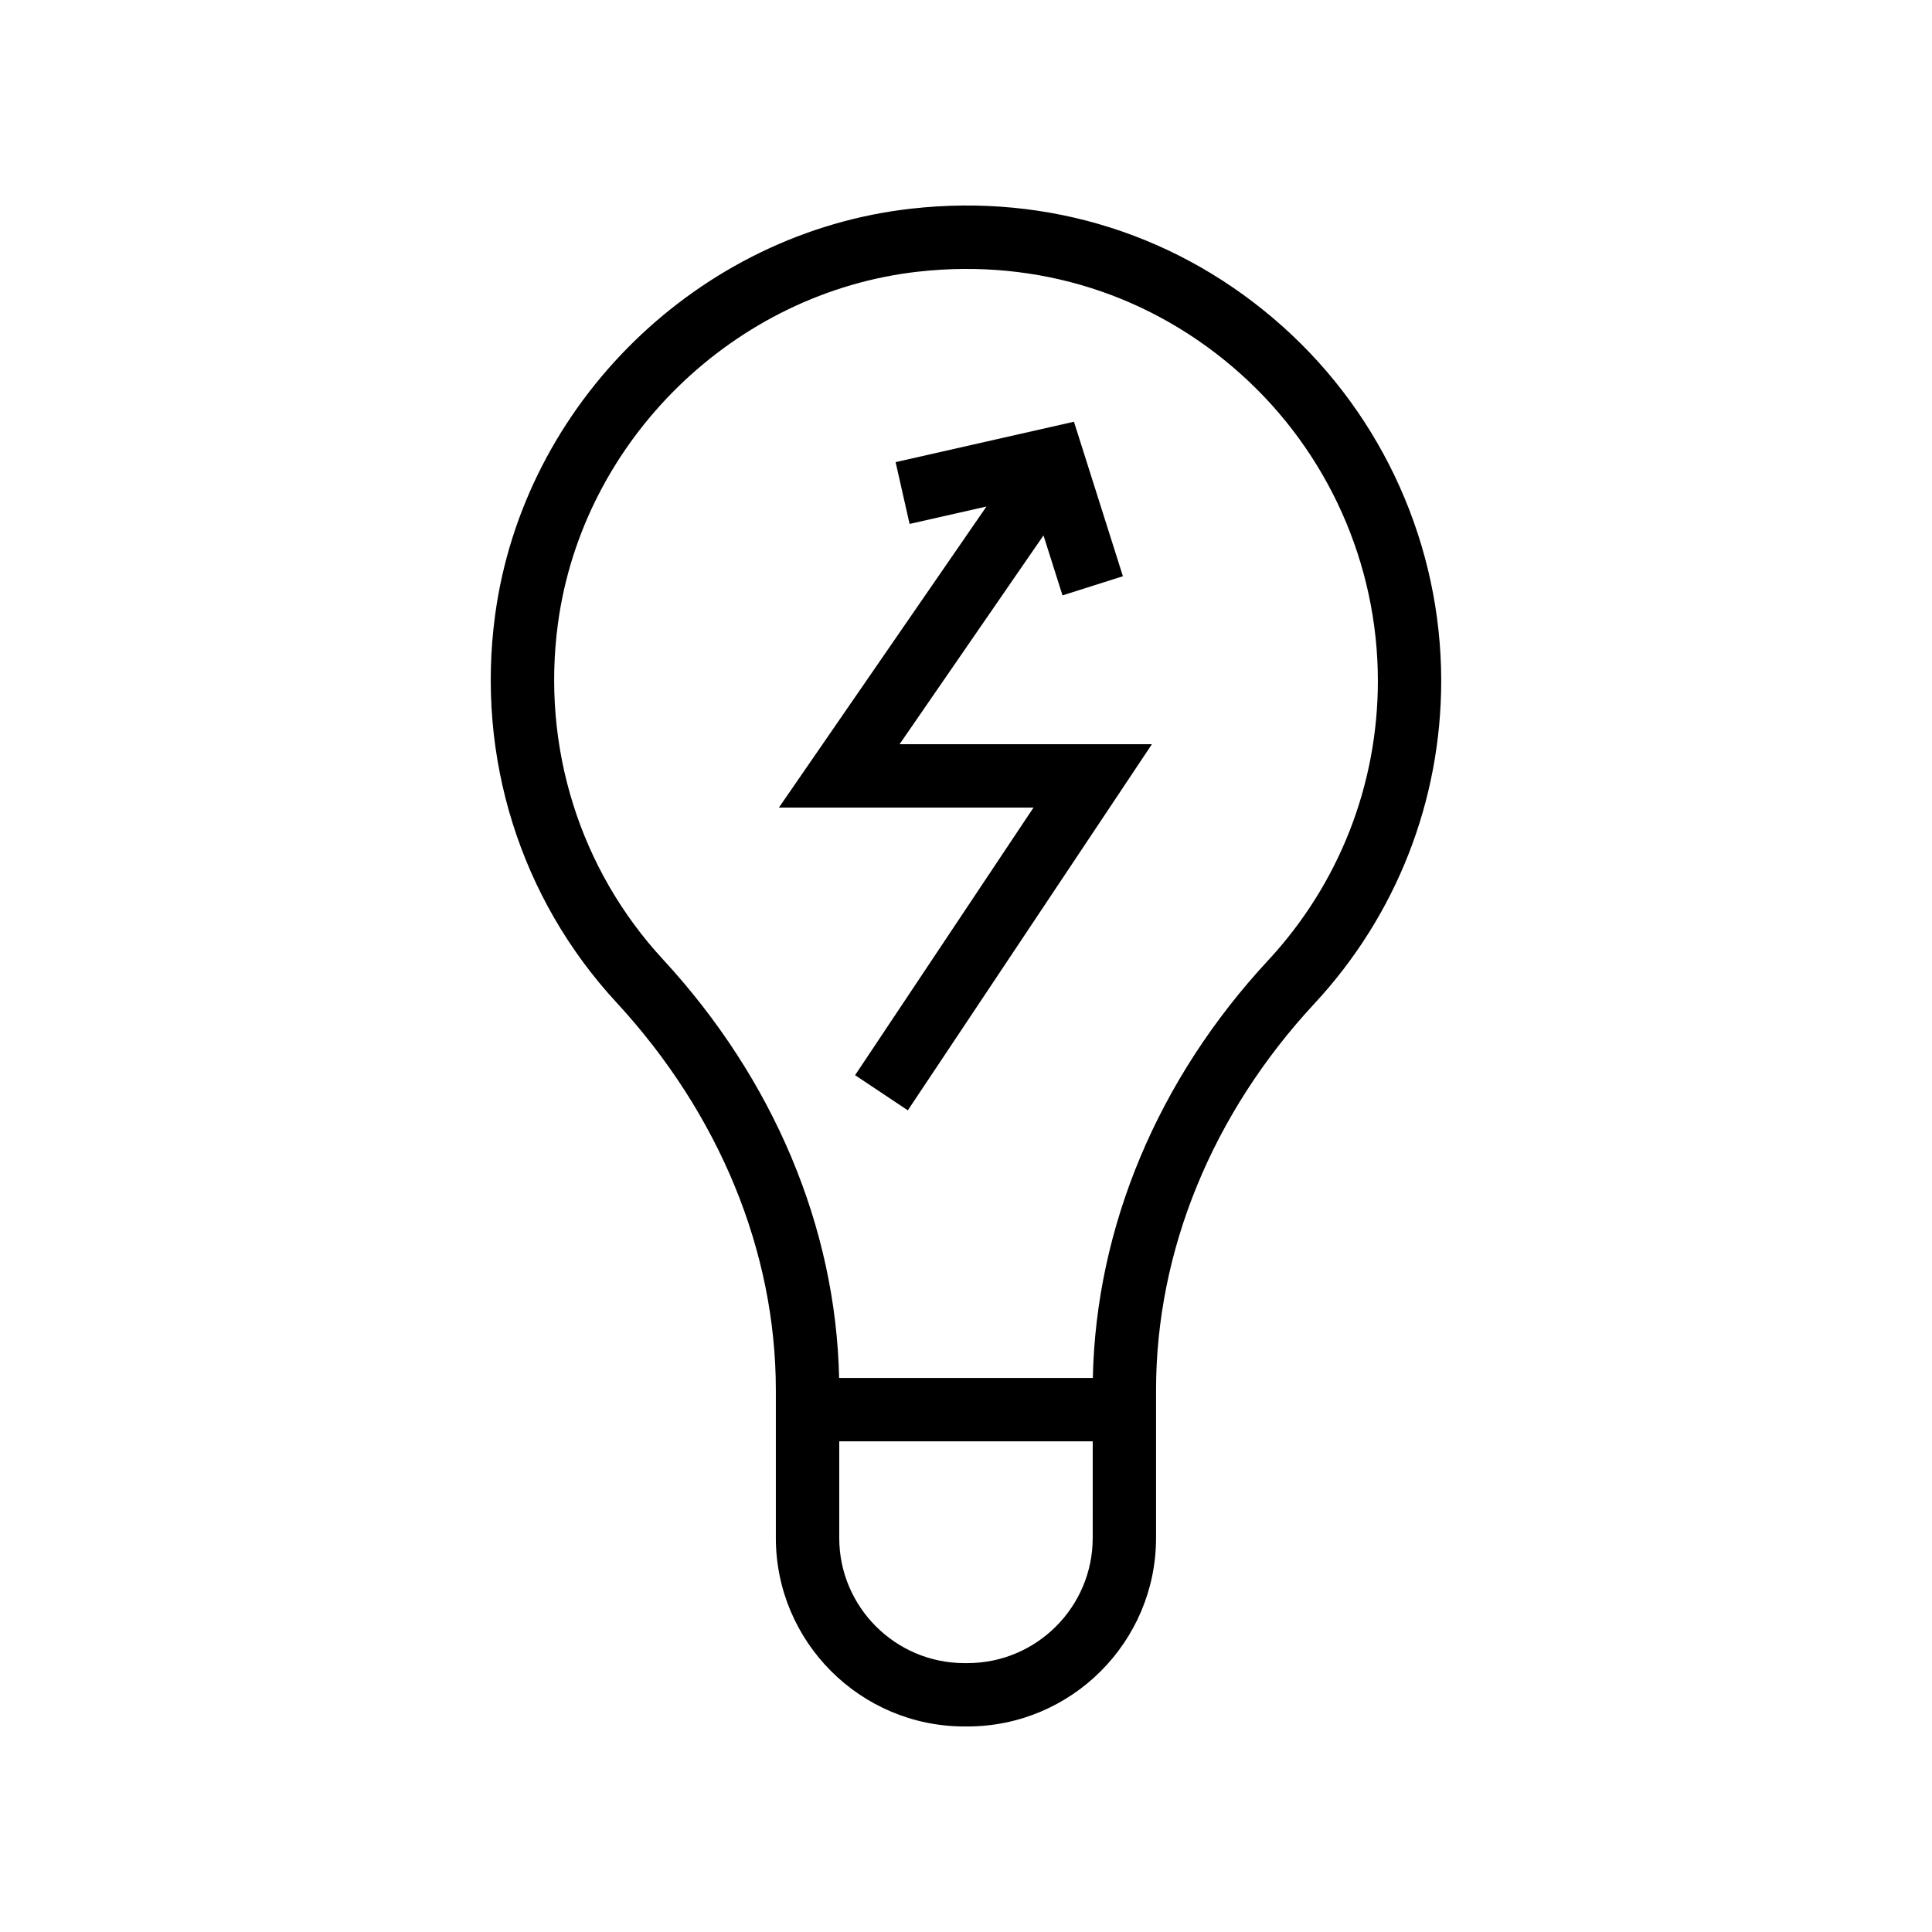
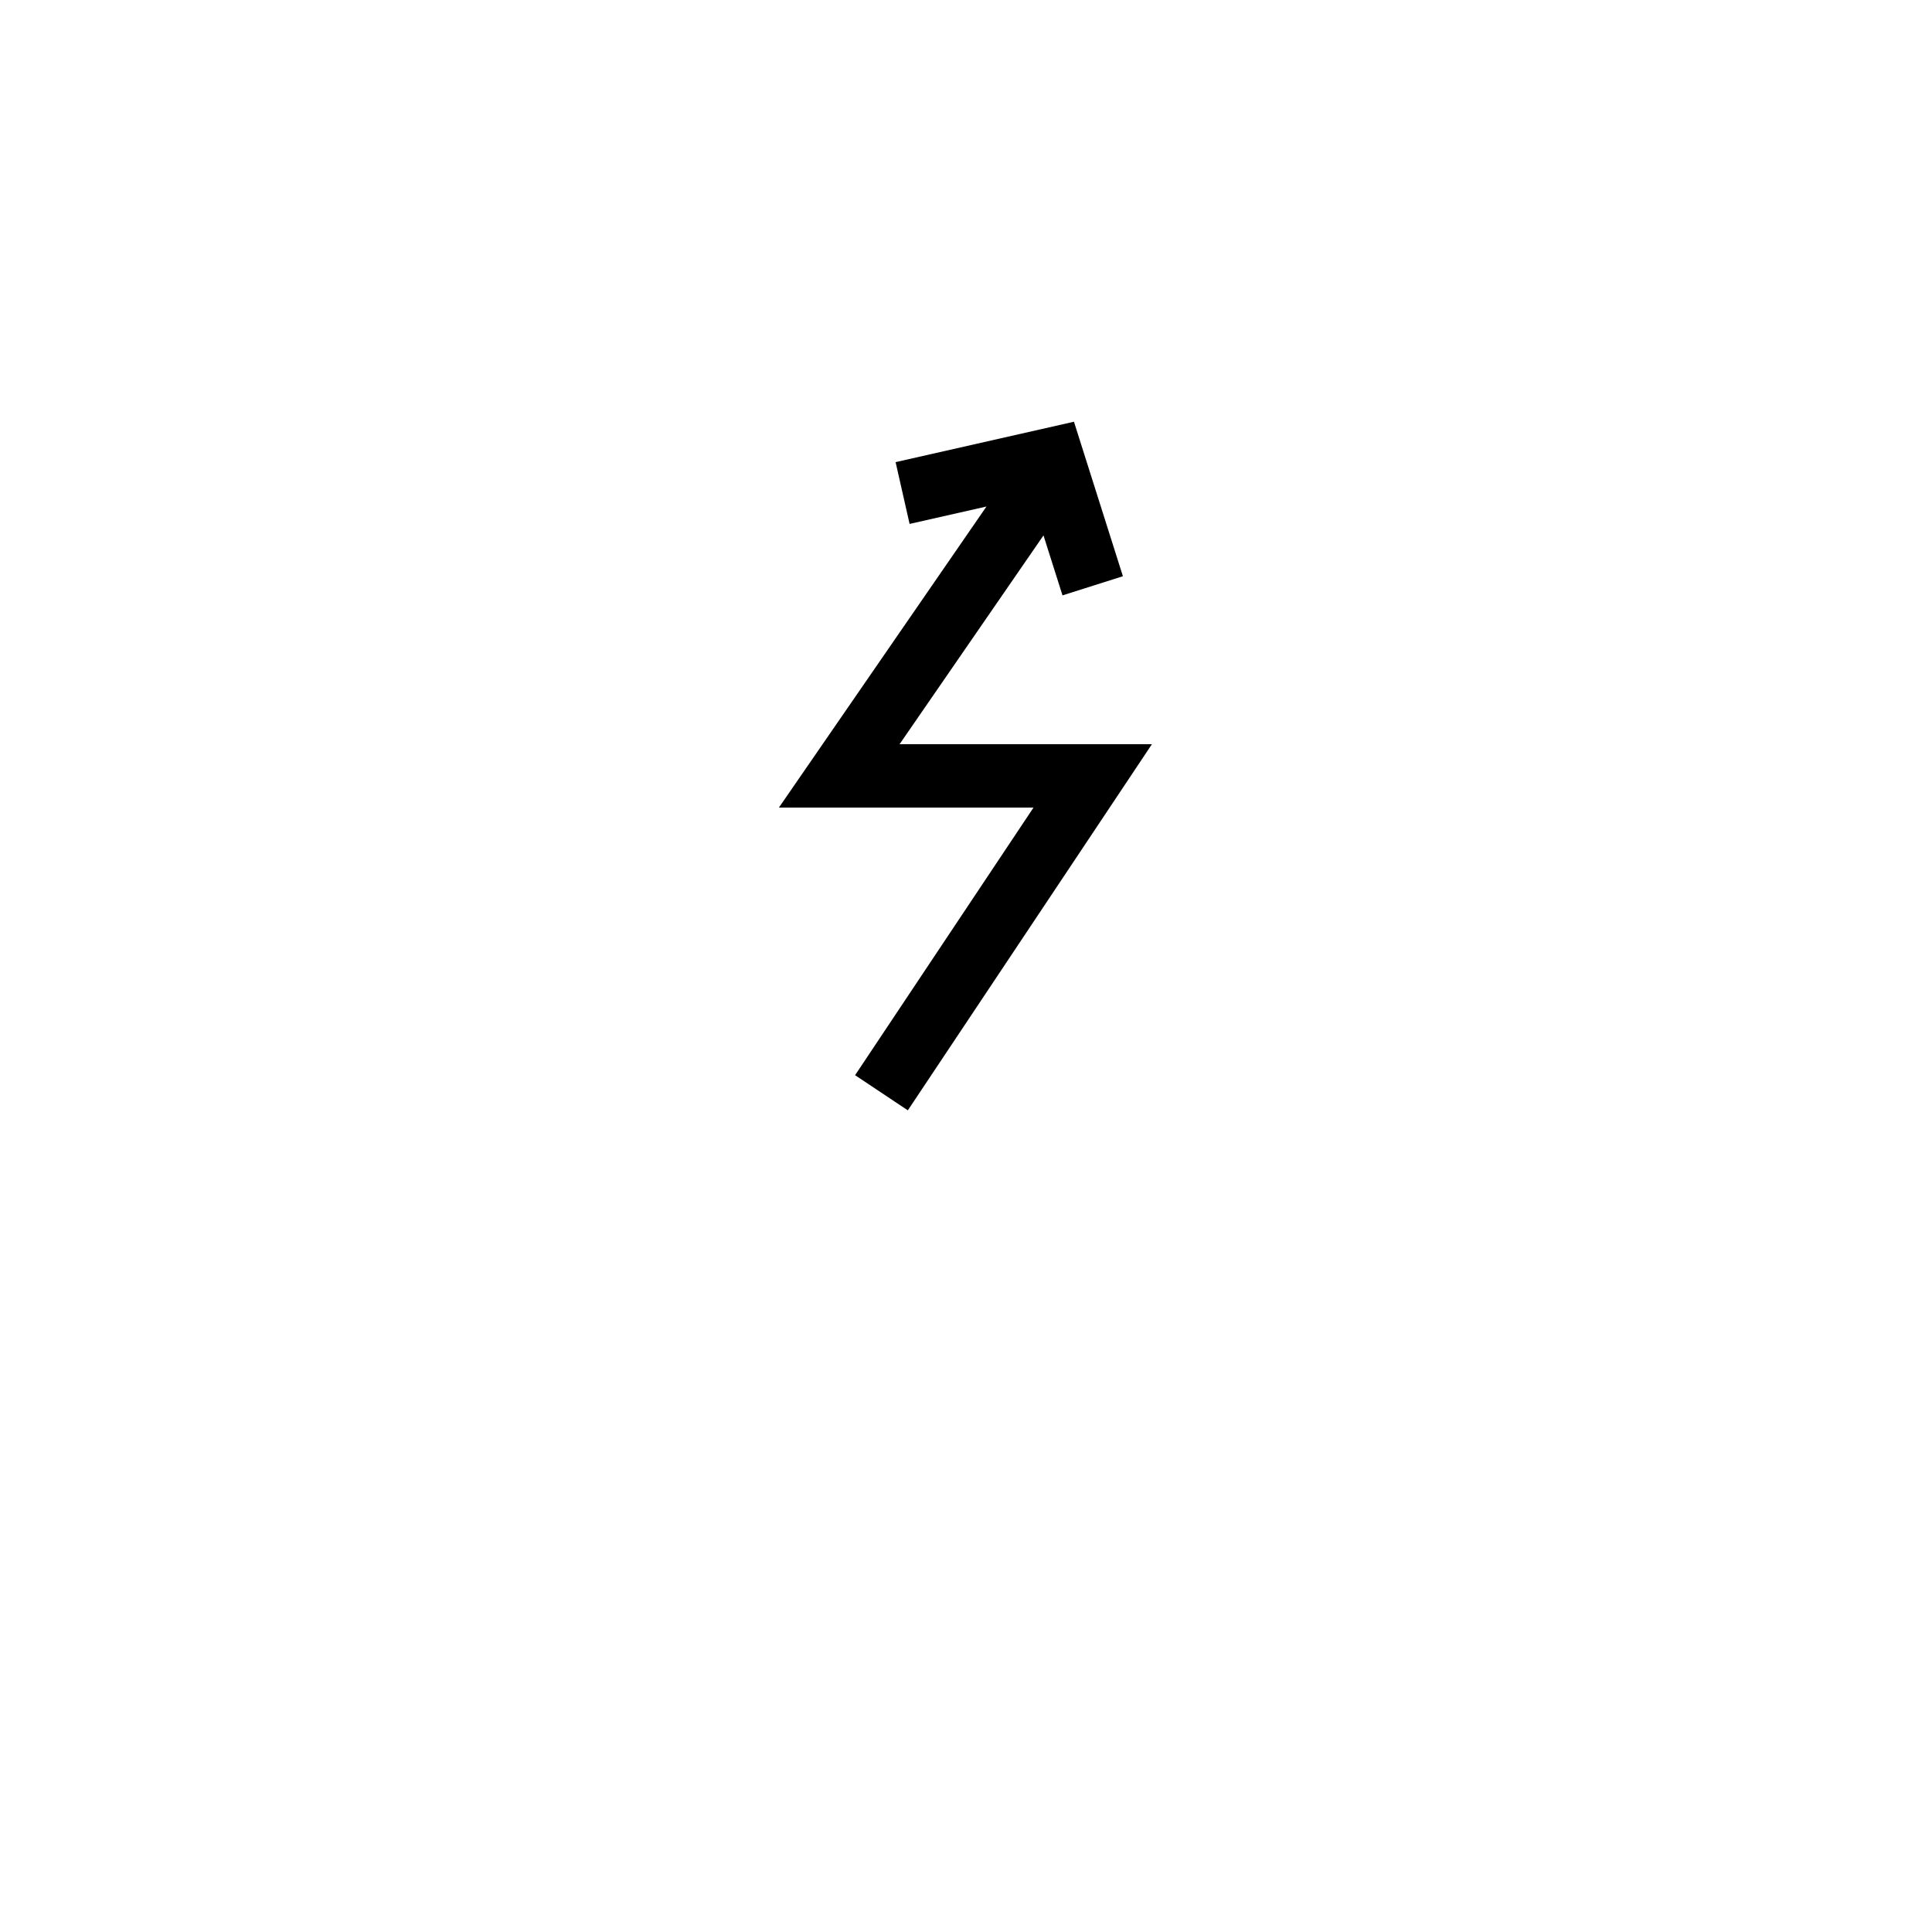
<svg xmlns="http://www.w3.org/2000/svg" fill="#000000" width="800px" height="800px" version="1.1" viewBox="144 144 512 512">
  <g>
    <path d="m417.89 358.02-47.281 70.914 13.973 9.316 64.684-97.023h-66.871l38.141-55.336 5.039 15.891 16.008-5.074-12.973-40.945-47.266 10.707 3.707 16.375 20.371-4.613-55.008 79.789z" />
-     <path d="m275.2 307.07c-5.043 37.613 6.684 75.02 32.184 102.61 27.223 29.488 42.223 65.969 42.223 102.73v39.156c0 27.547 22.41 49.961 49.961 49.961h0.836c27.551 0 49.961-22.414 49.961-49.961v-39.168c0-36.914 14.914-73.305 41.992-102.46 21.656-23.316 33.578-53.68 33.578-85.5 0-35.781-15.301-69.996-41.977-93.879-27.051-24.203-61.941-35.344-98.359-31.273-56.426 6.266-102.86 51.594-110.4 107.79zm158.38 244.5c0 18.289-14.883 33.168-33.168 33.168h-0.836c-18.285 0-33.168-14.879-33.168-33.168v-25.609h67.176zm-46.117-335.59c31.562-3.523 61.859 6.113 85.305 27.098 23.125 20.695 36.383 50.355 36.383 81.363 0 27.57-10.332 53.875-29.086 74.07-29.191 31.434-45.609 70.609-46.453 110.66h-67.238c-0.852-39.887-17.344-79.141-46.648-110.88-22.09-23.91-32.25-56.348-27.871-88.992 6.523-48.652 46.738-87.898 95.609-93.324z" />
  </g>
</svg>